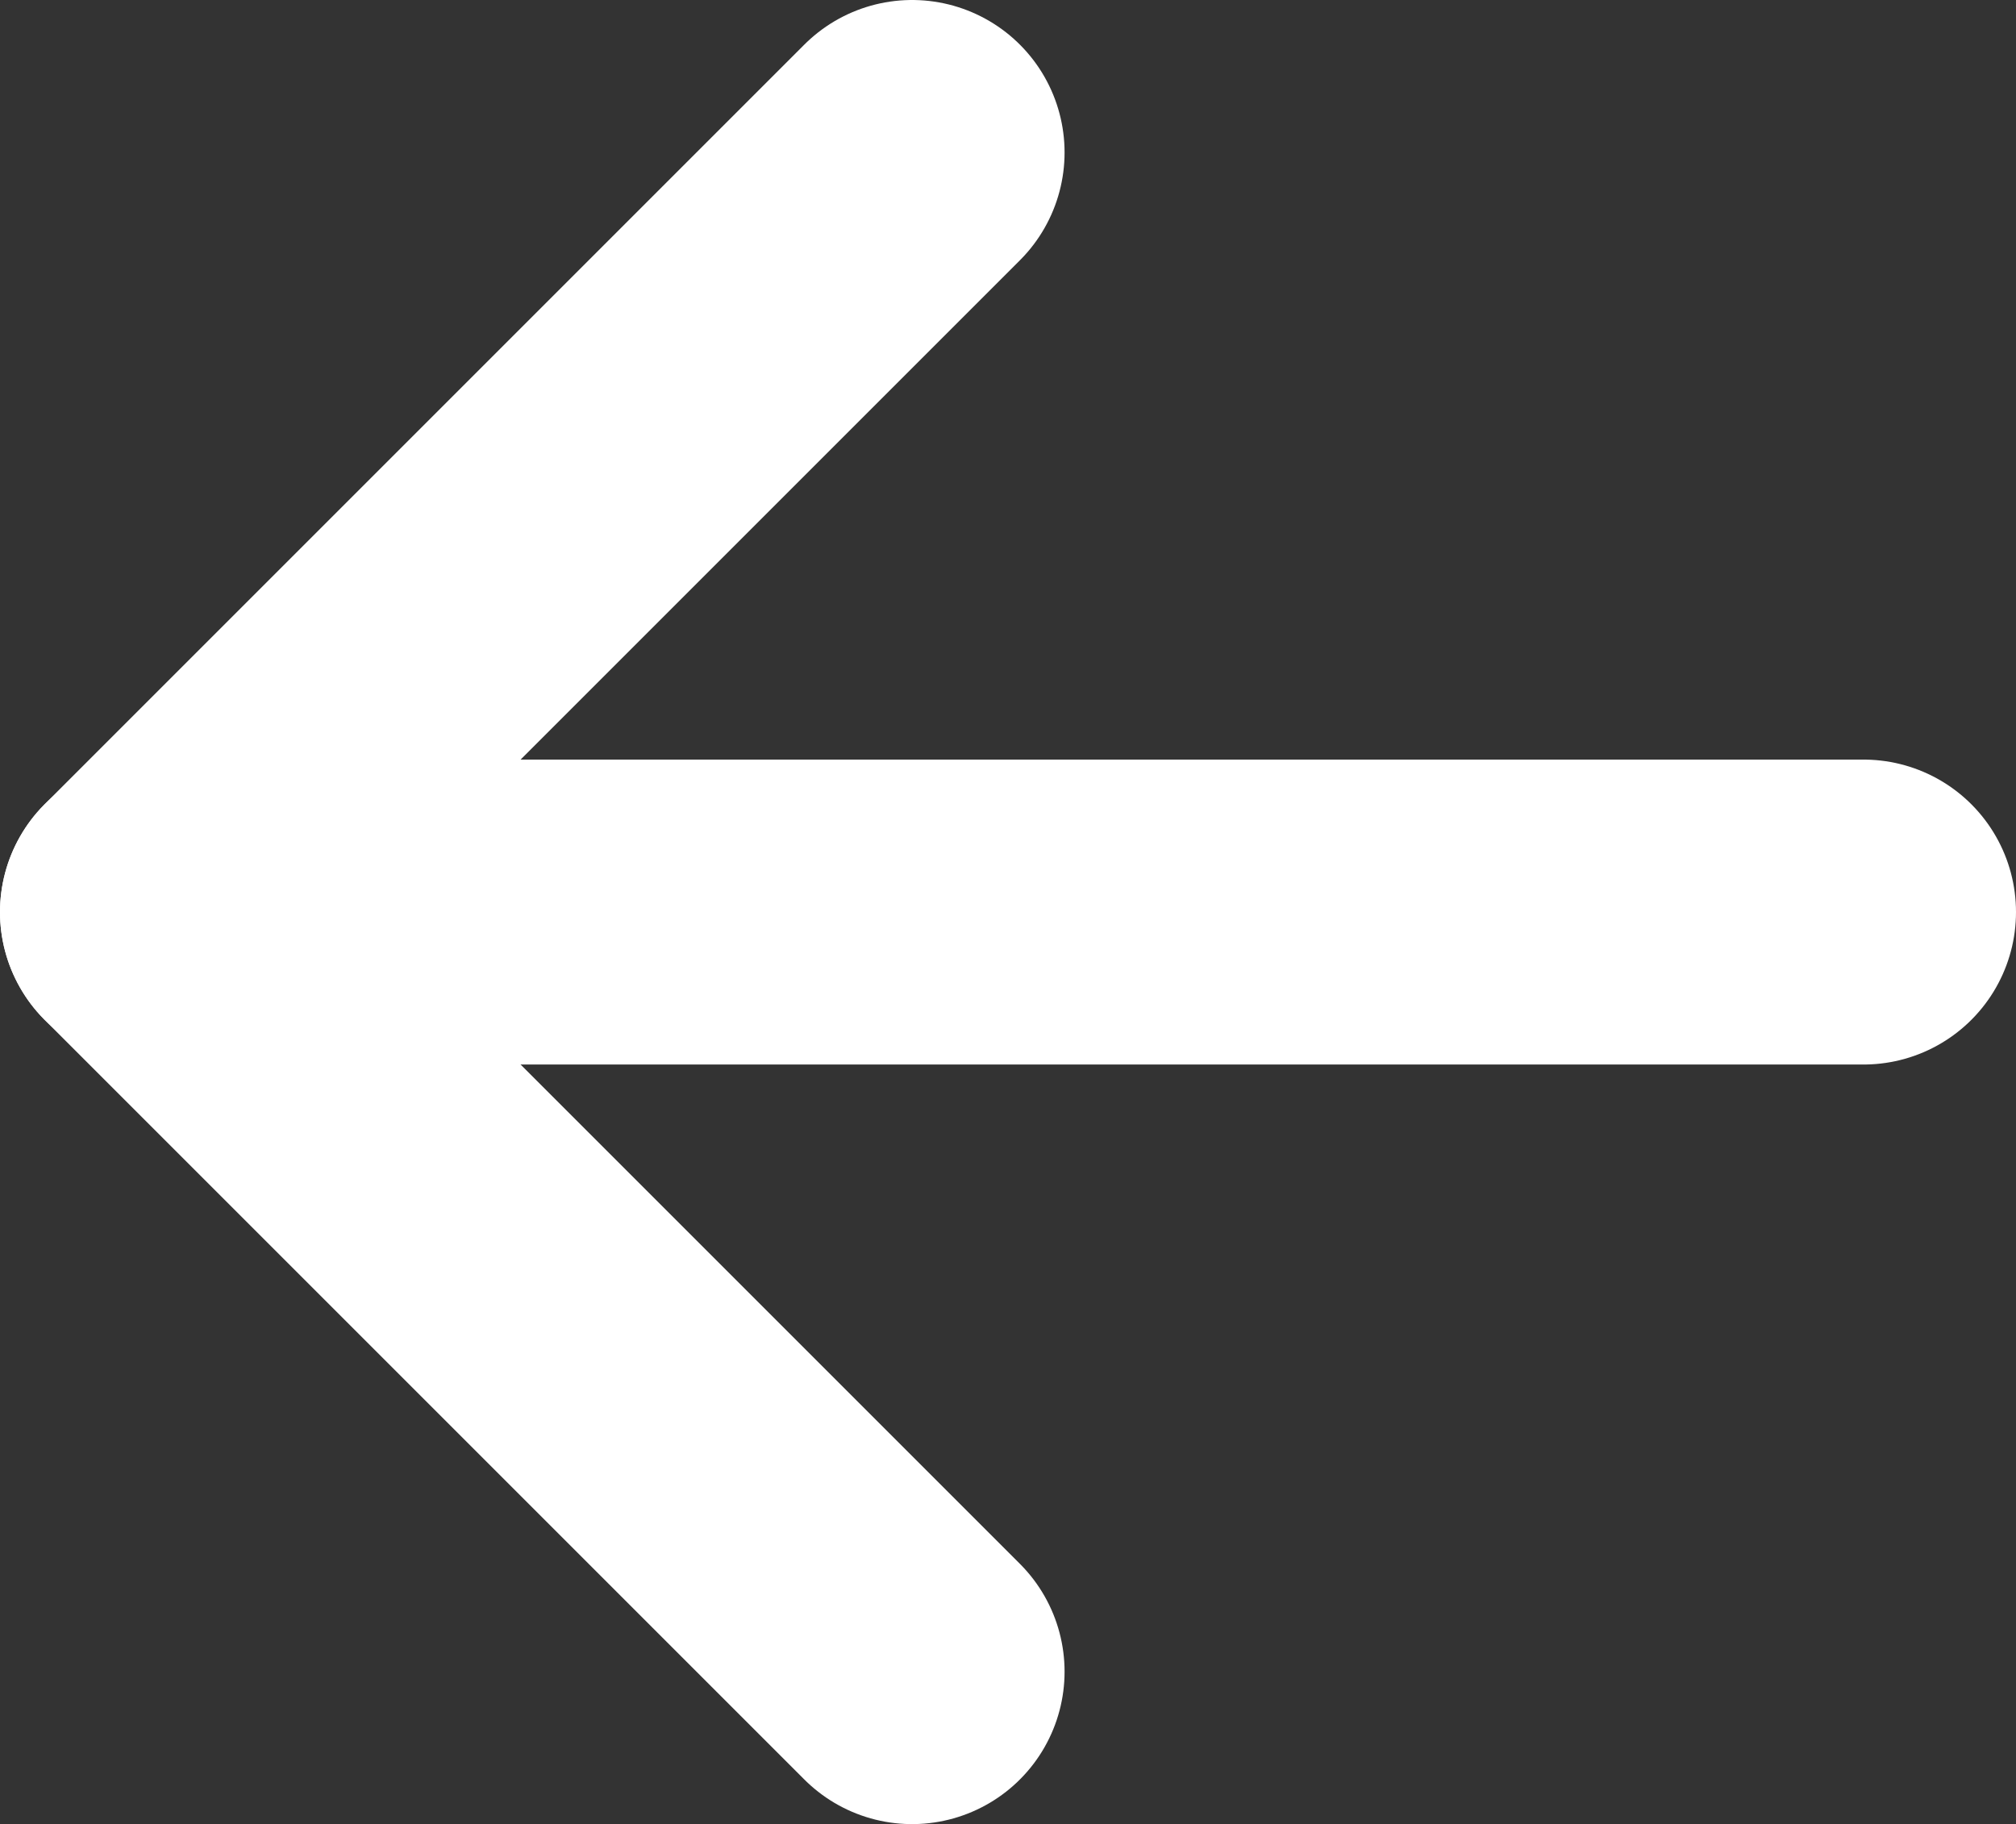
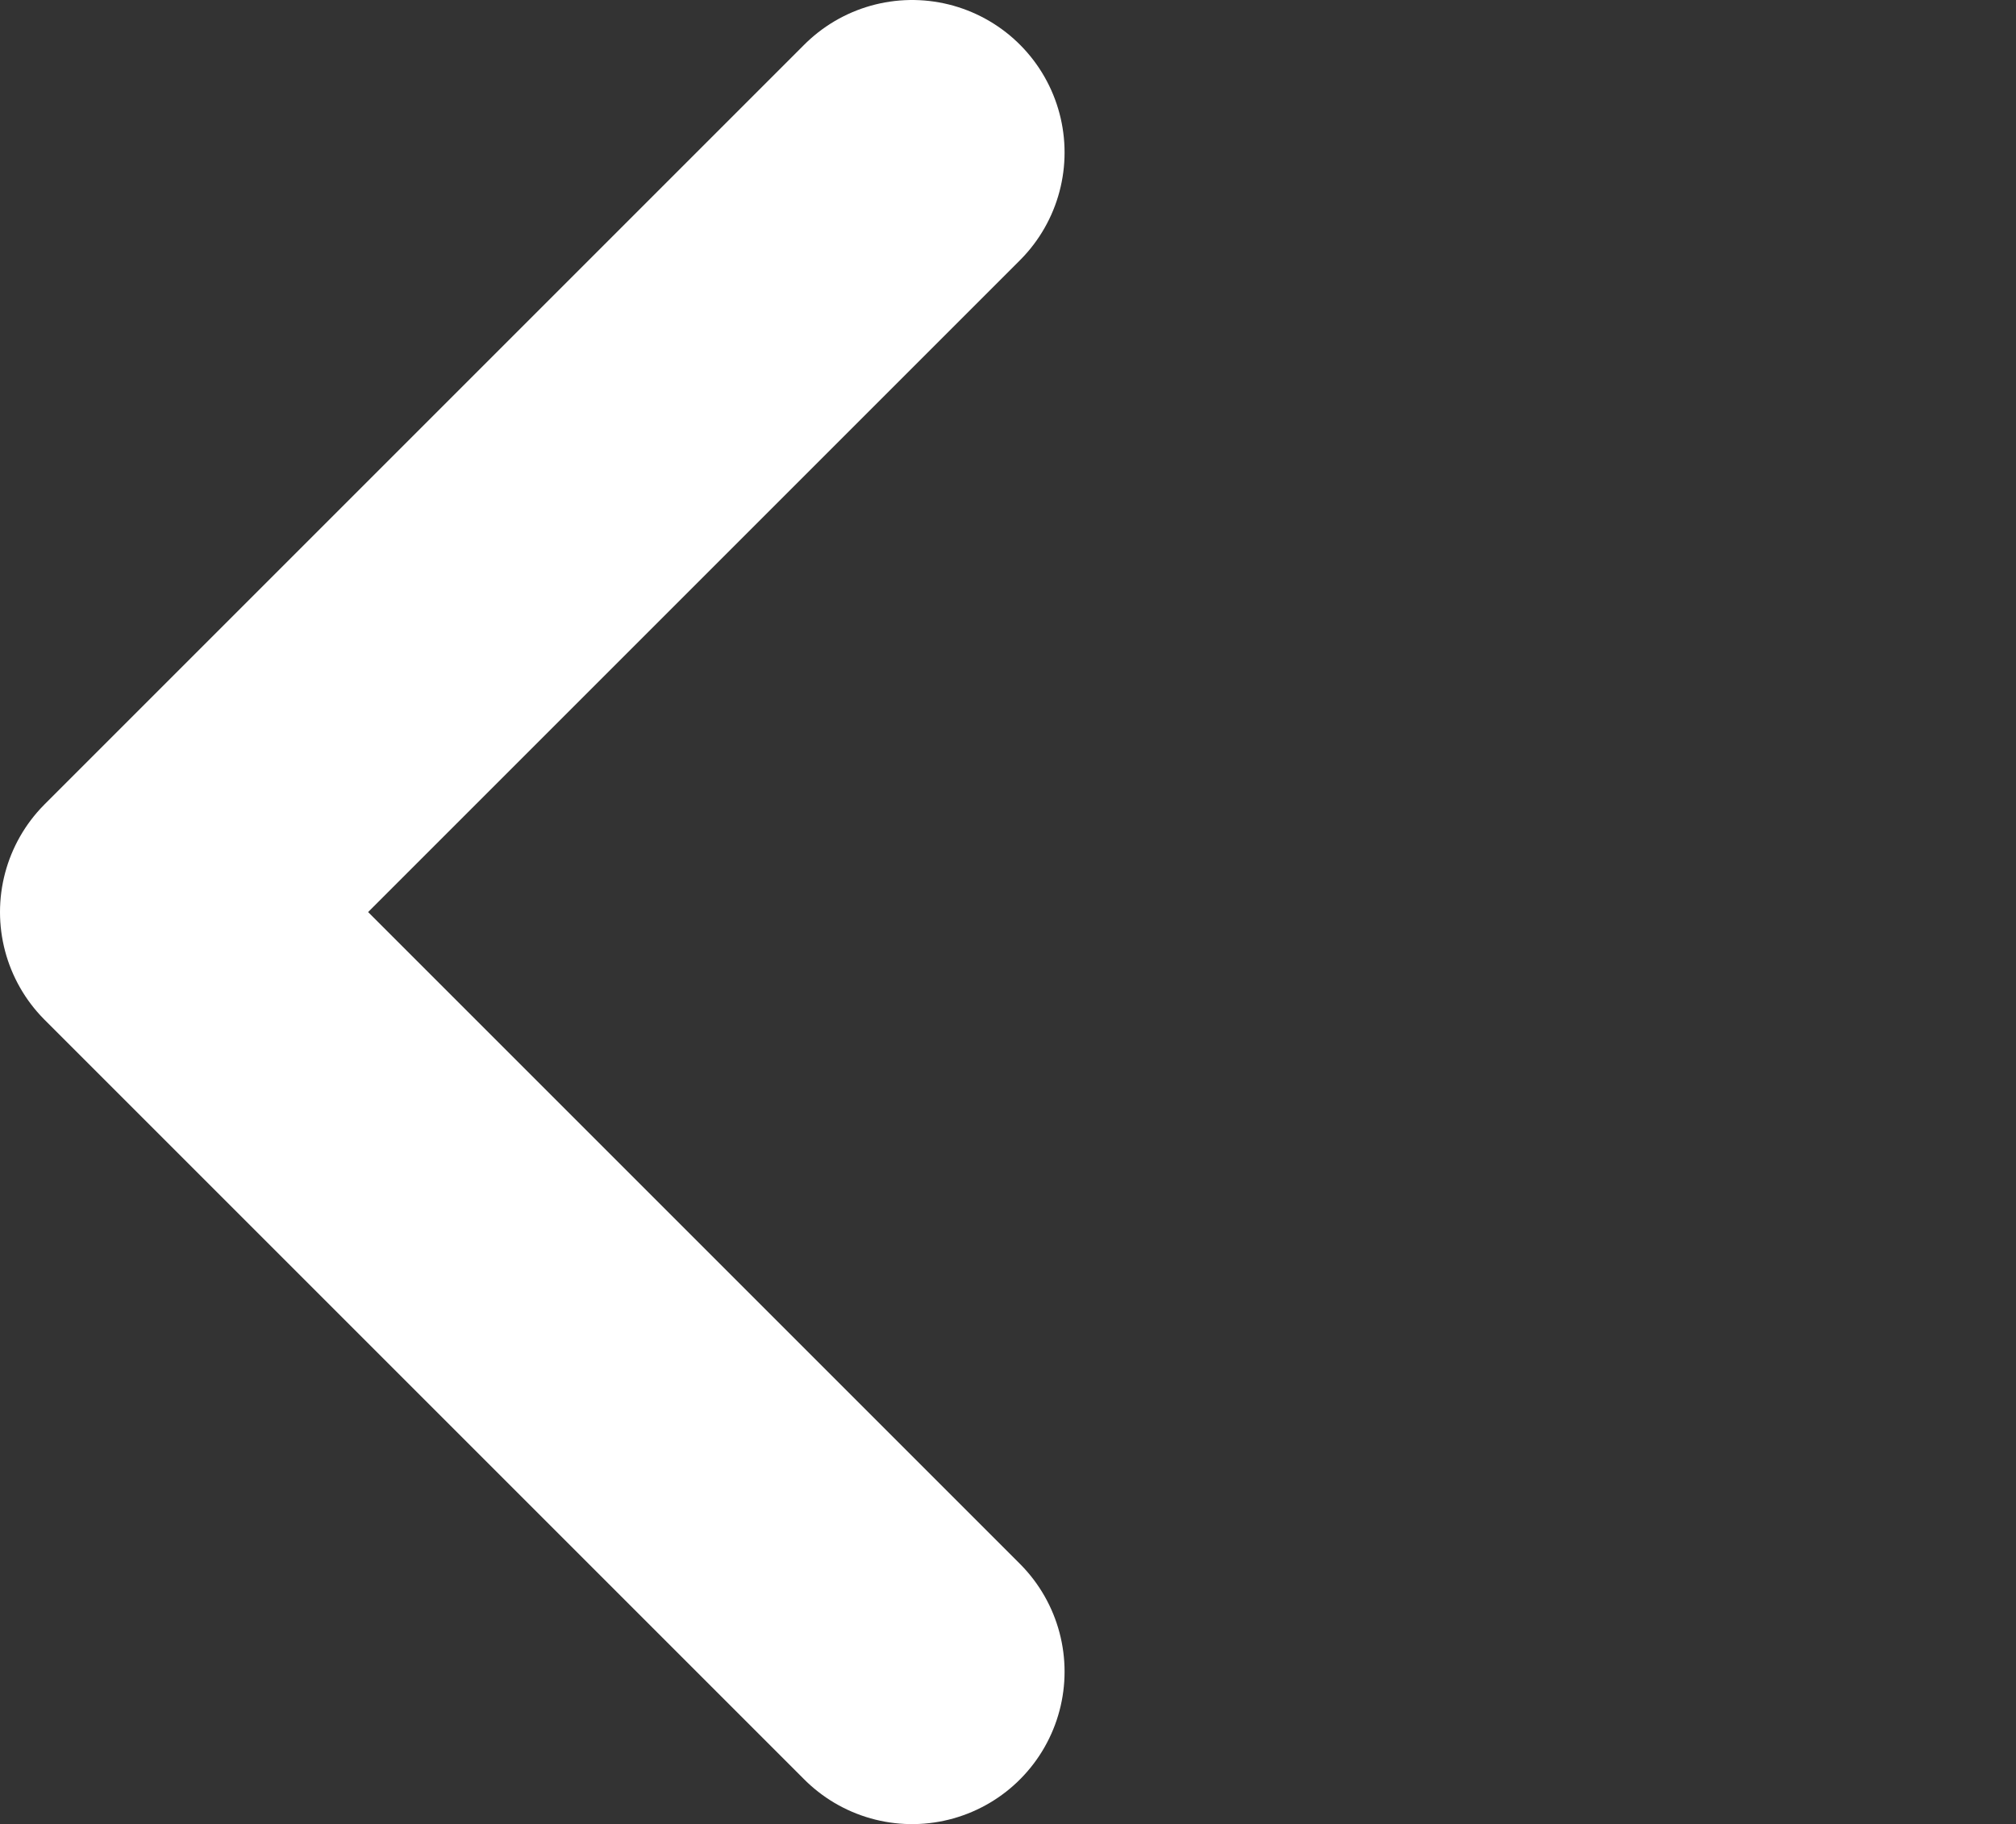
<svg xmlns="http://www.w3.org/2000/svg" id="Layer_1" data-name="Layer 1" viewBox="0 0 6.611 5.982">
  <rect x="0" y="0" width="6.611" height="5.982" fill="#333333" stroke="none" />
  <defs>
    <style> .cls-1 { fill: none; stroke: #fff; stroke-linecap: round; stroke-linejoin: round; } </style>
  </defs>
  <polyline class="cls-1" points="2.991 5.482 .5 2.991 2.991 .5" />
-   <line class="cls-1" x1=".5" y1="2.991" x2="6.111" y2="2.991" />
</svg>